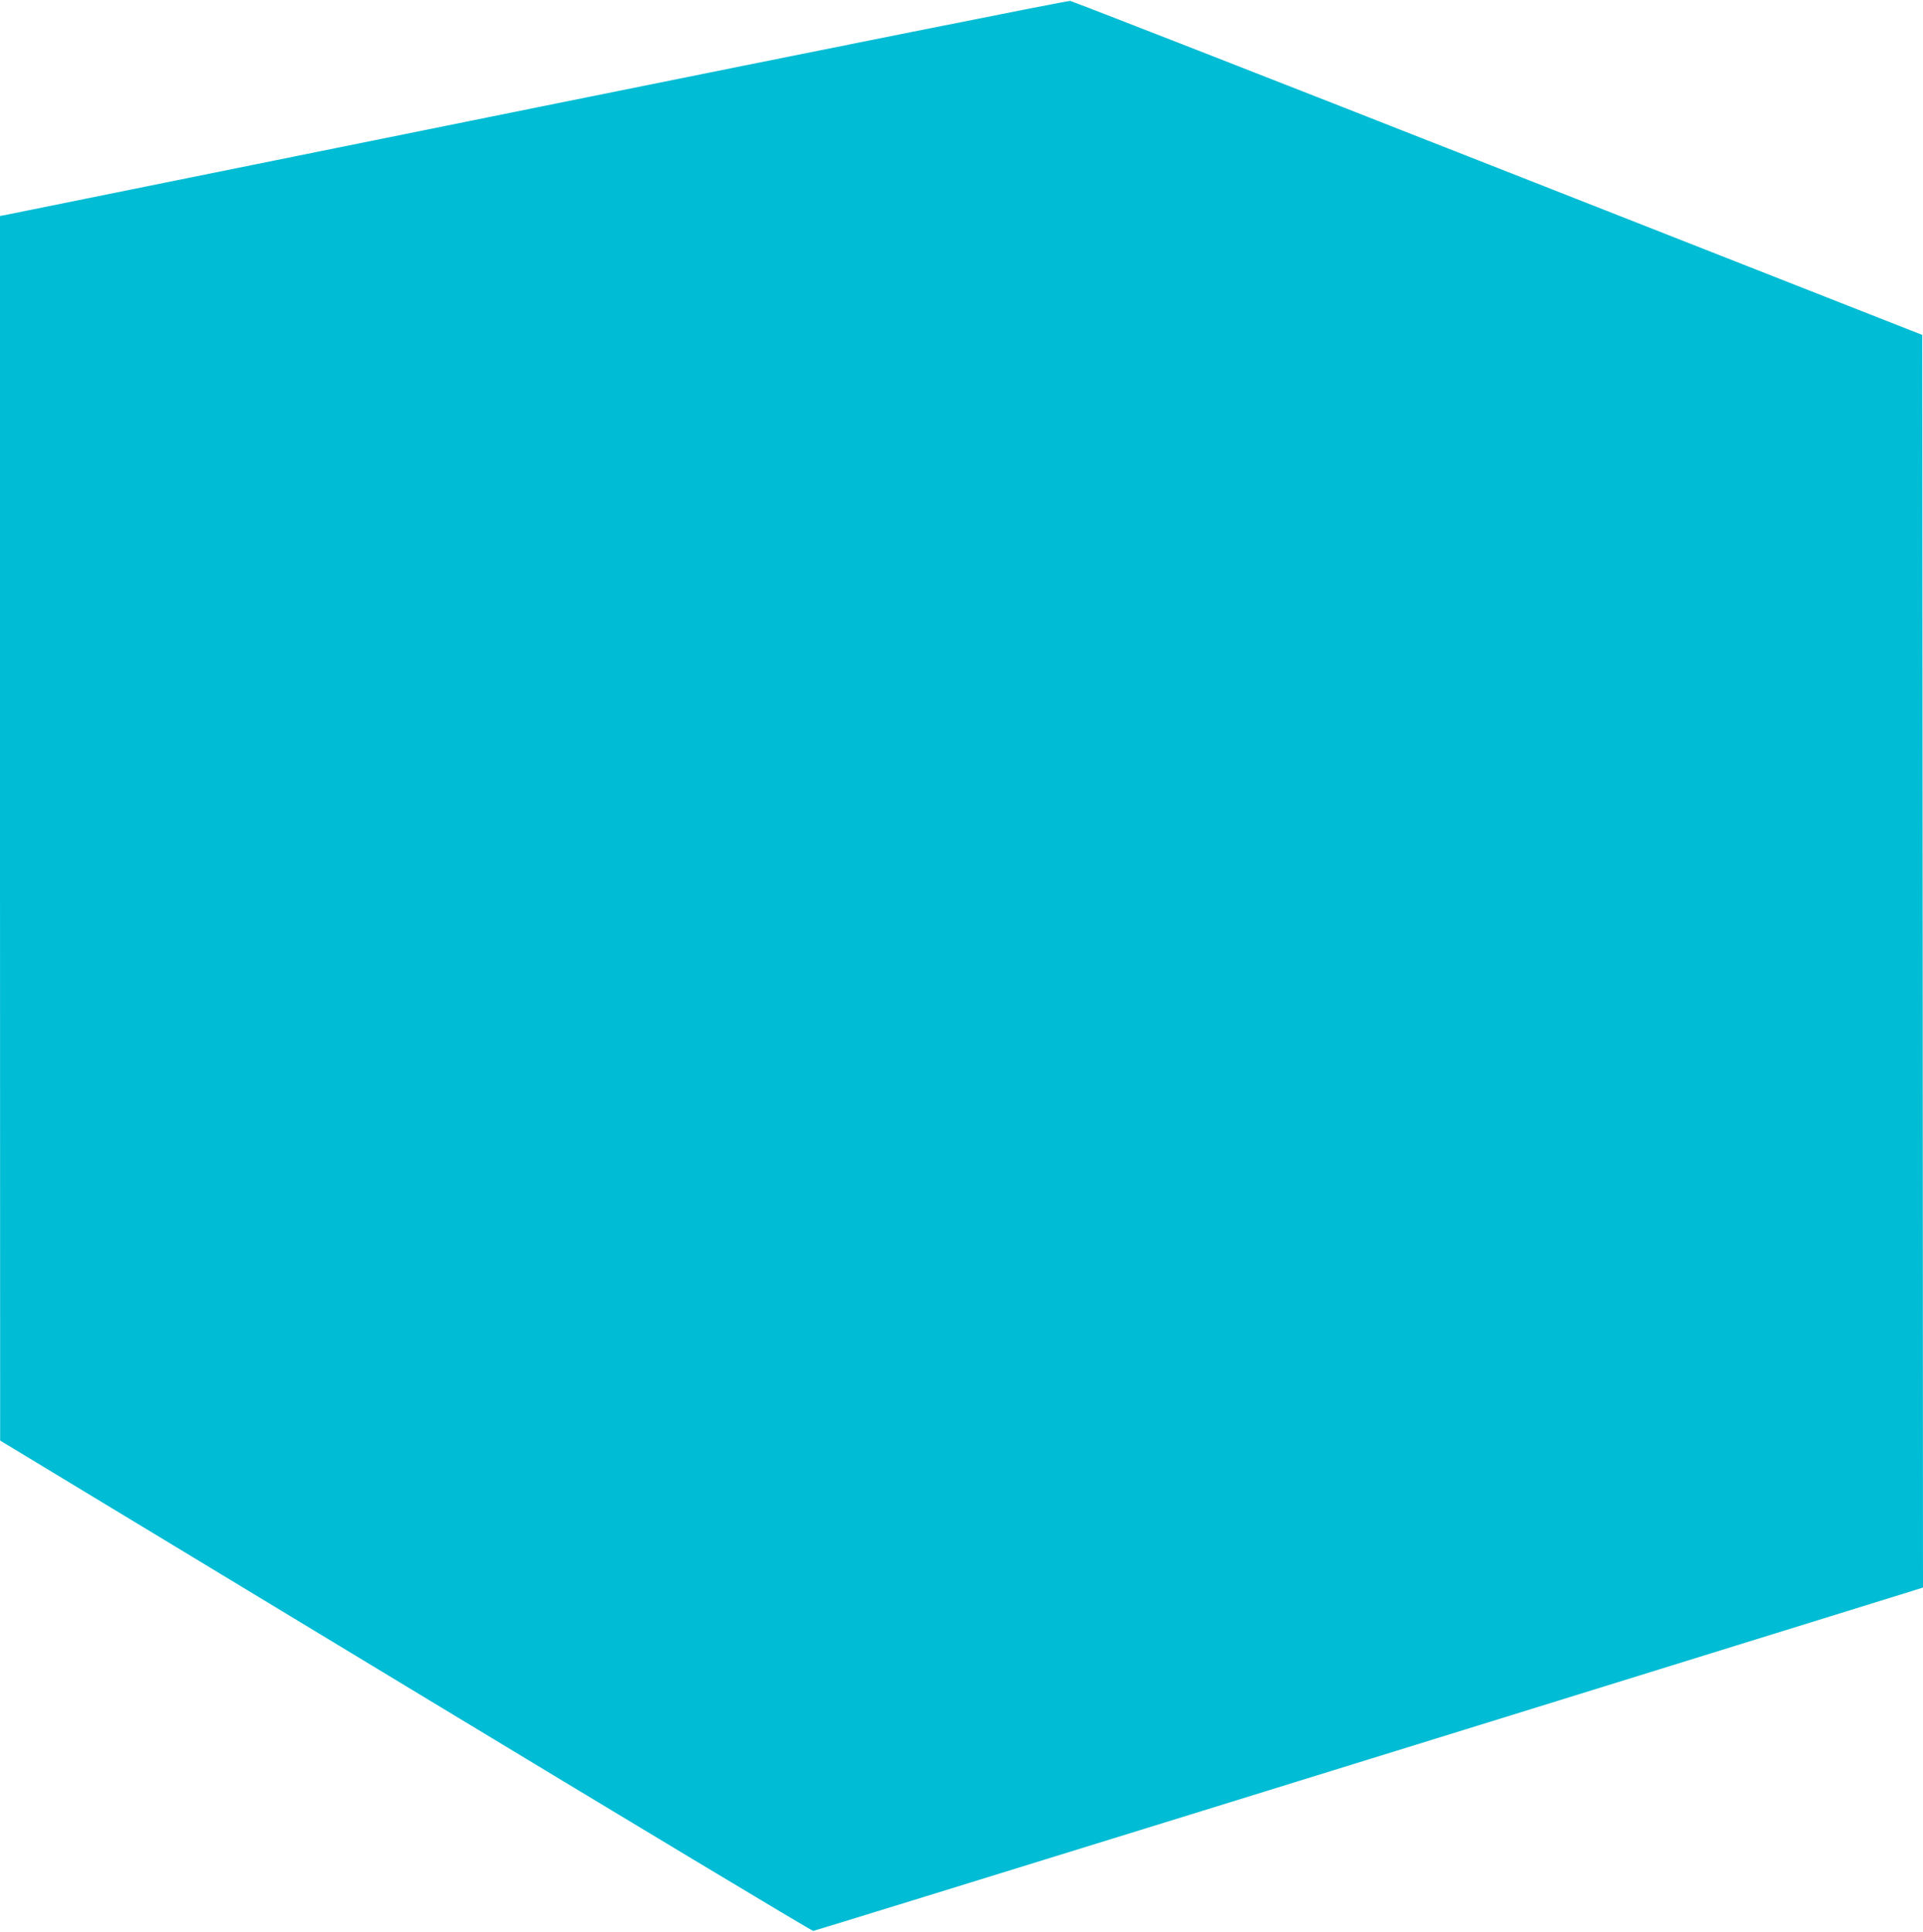
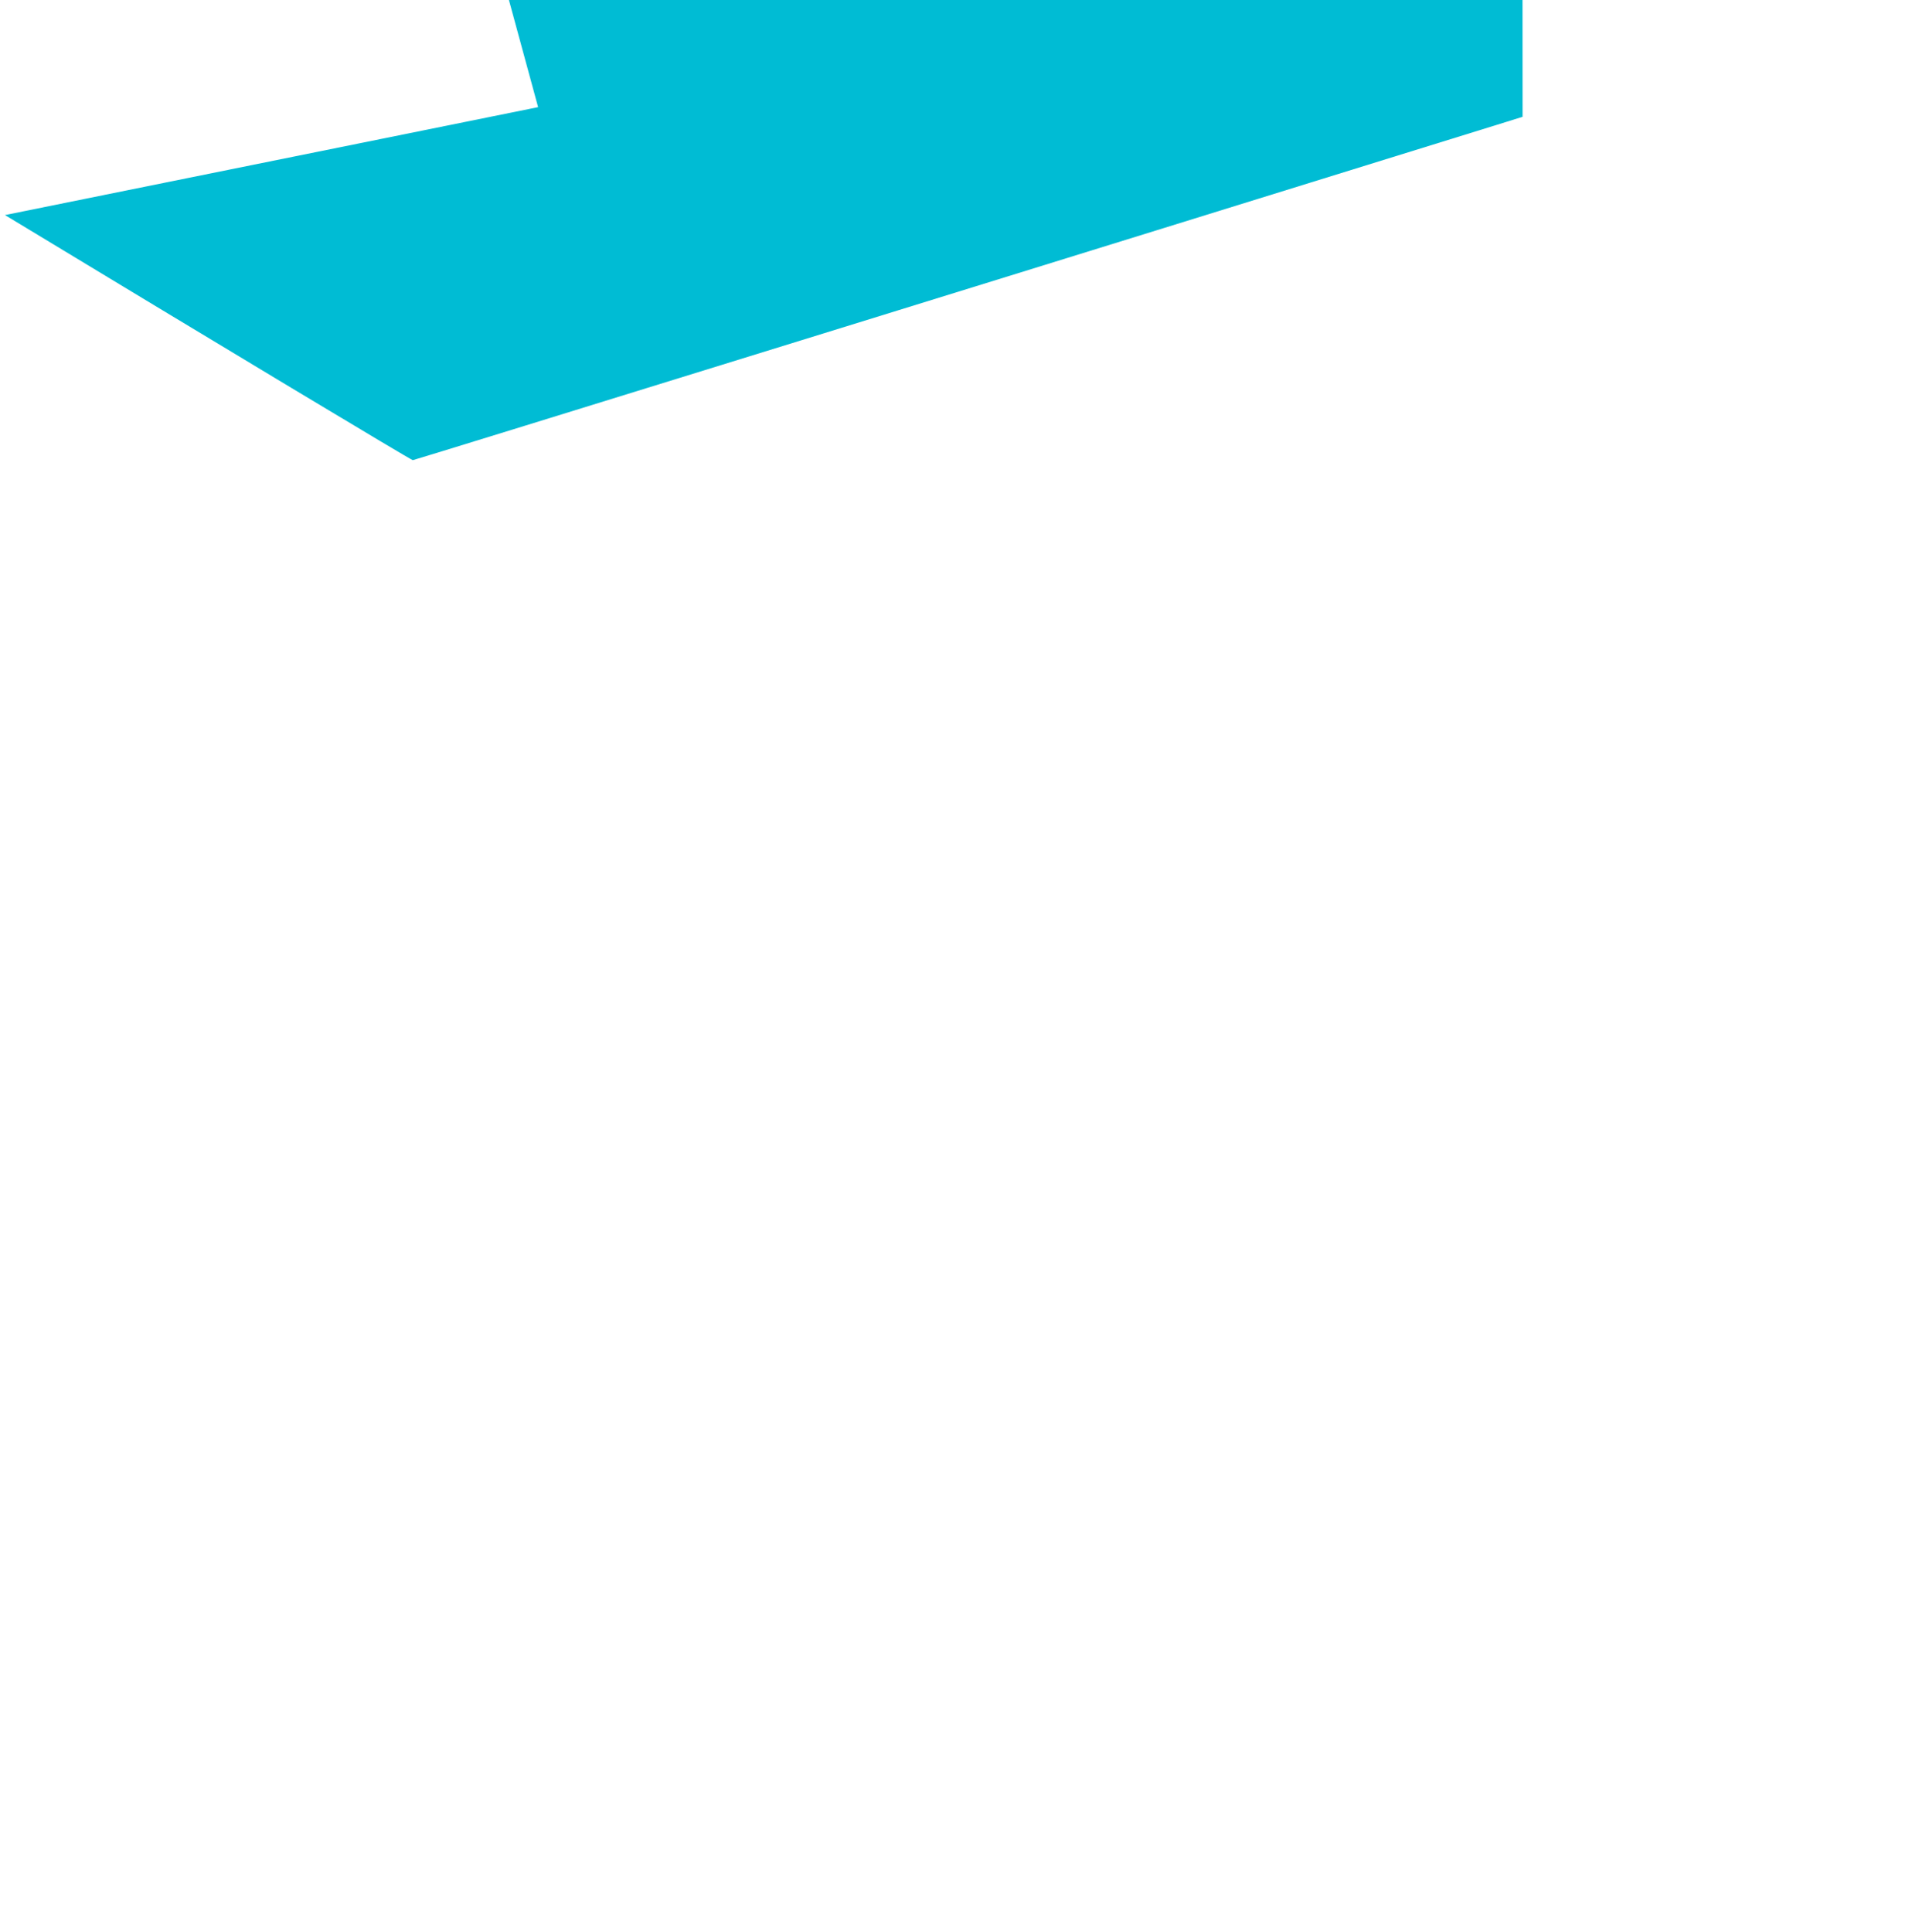
<svg xmlns="http://www.w3.org/2000/svg" version="1.0" width="1274pt" height="1280pt" viewBox="0 0 1274 1280" preserveAspectRatio="xMidYMid meet">
  <g transform="translate(0,1280) scale(0.1,-0.1)" fill="#00bcd4" stroke="none">
-     <path d="M3565 12090 c-1925 -390 -3515 -711 -3532 -715 l-33 -6 0 -4057 1 -4057 2685 -1625 c1477 -894 2693 -1625 2702 -1624 13 1 4446 1373 7240 2240 l112 35 -2 4150 -3 4150 -2810 1105 c-1545 608 -2821 1106 -2835 1108 -14 3 -1600 -315 -3525 -704z" />
+     <path d="M3565 12090 c-1925 -390 -3515 -711 -3532 -715 c1477 -894 2693 -1625 2702 -1624 13 1 4446 1373 7240 2240 l112 35 -2 4150 -3 4150 -2810 1105 c-1545 608 -2821 1106 -2835 1108 -14 3 -1600 -315 -3525 -704z" />
  </g>
</svg>